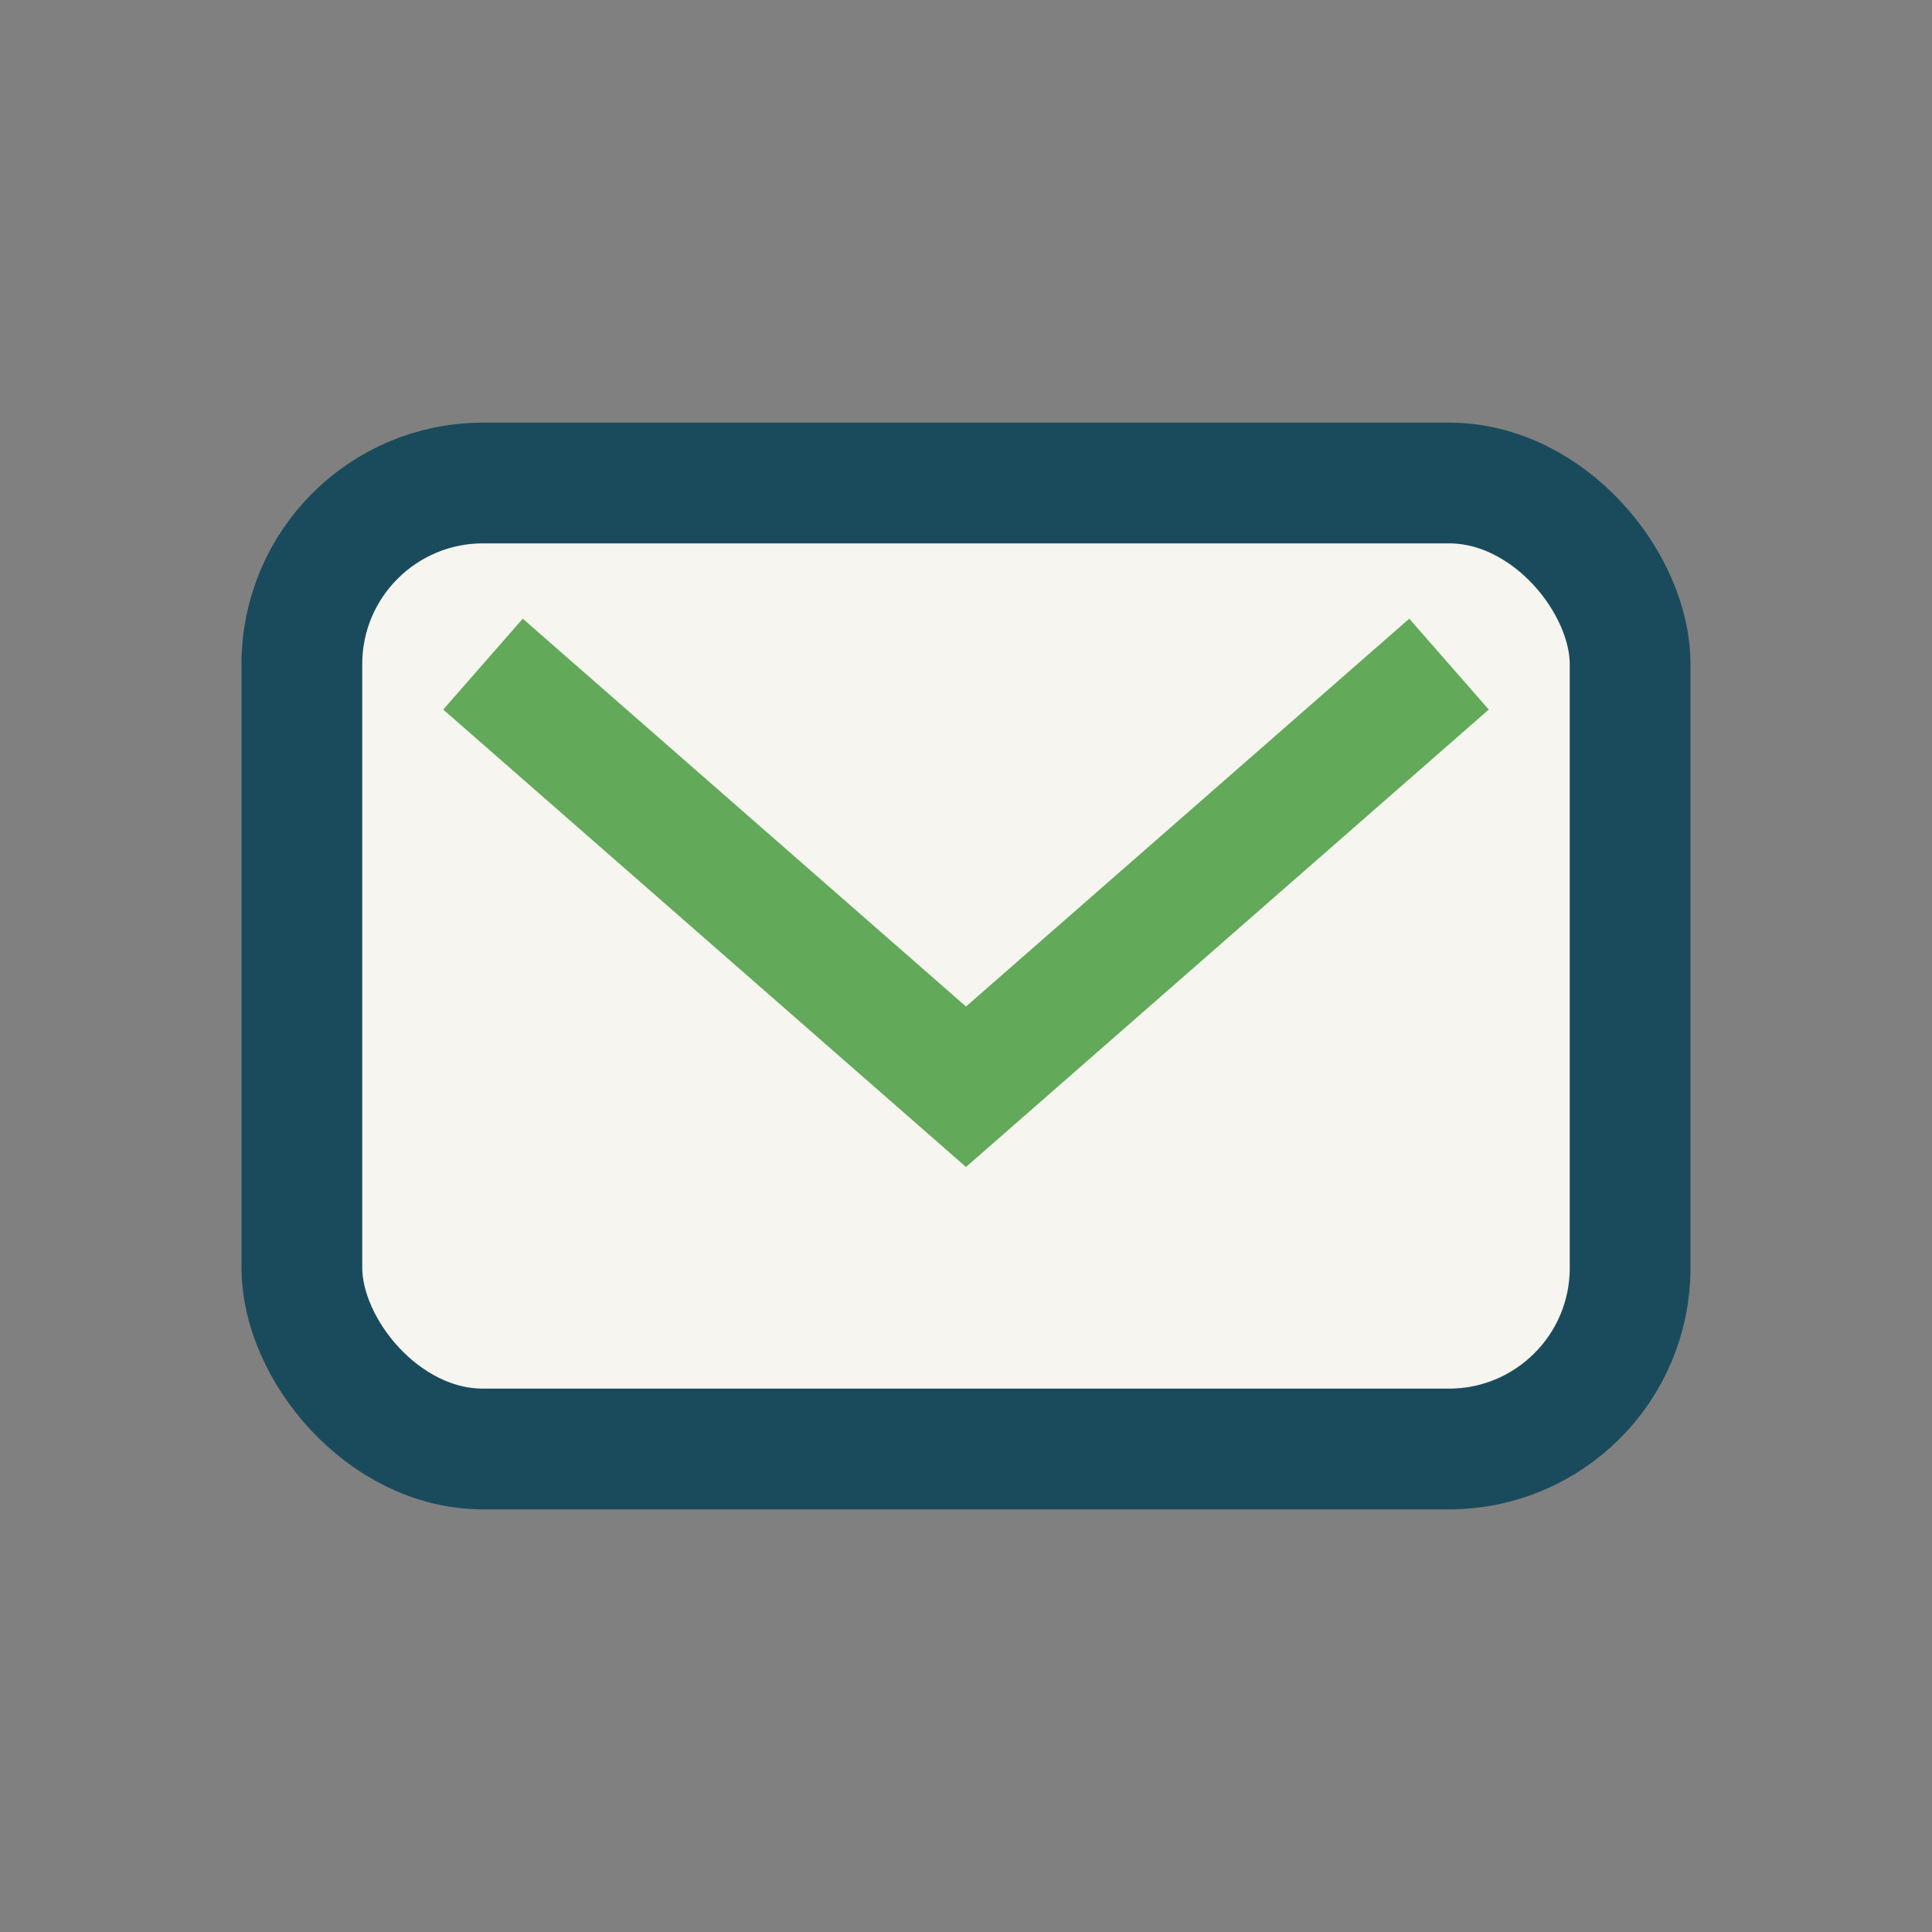
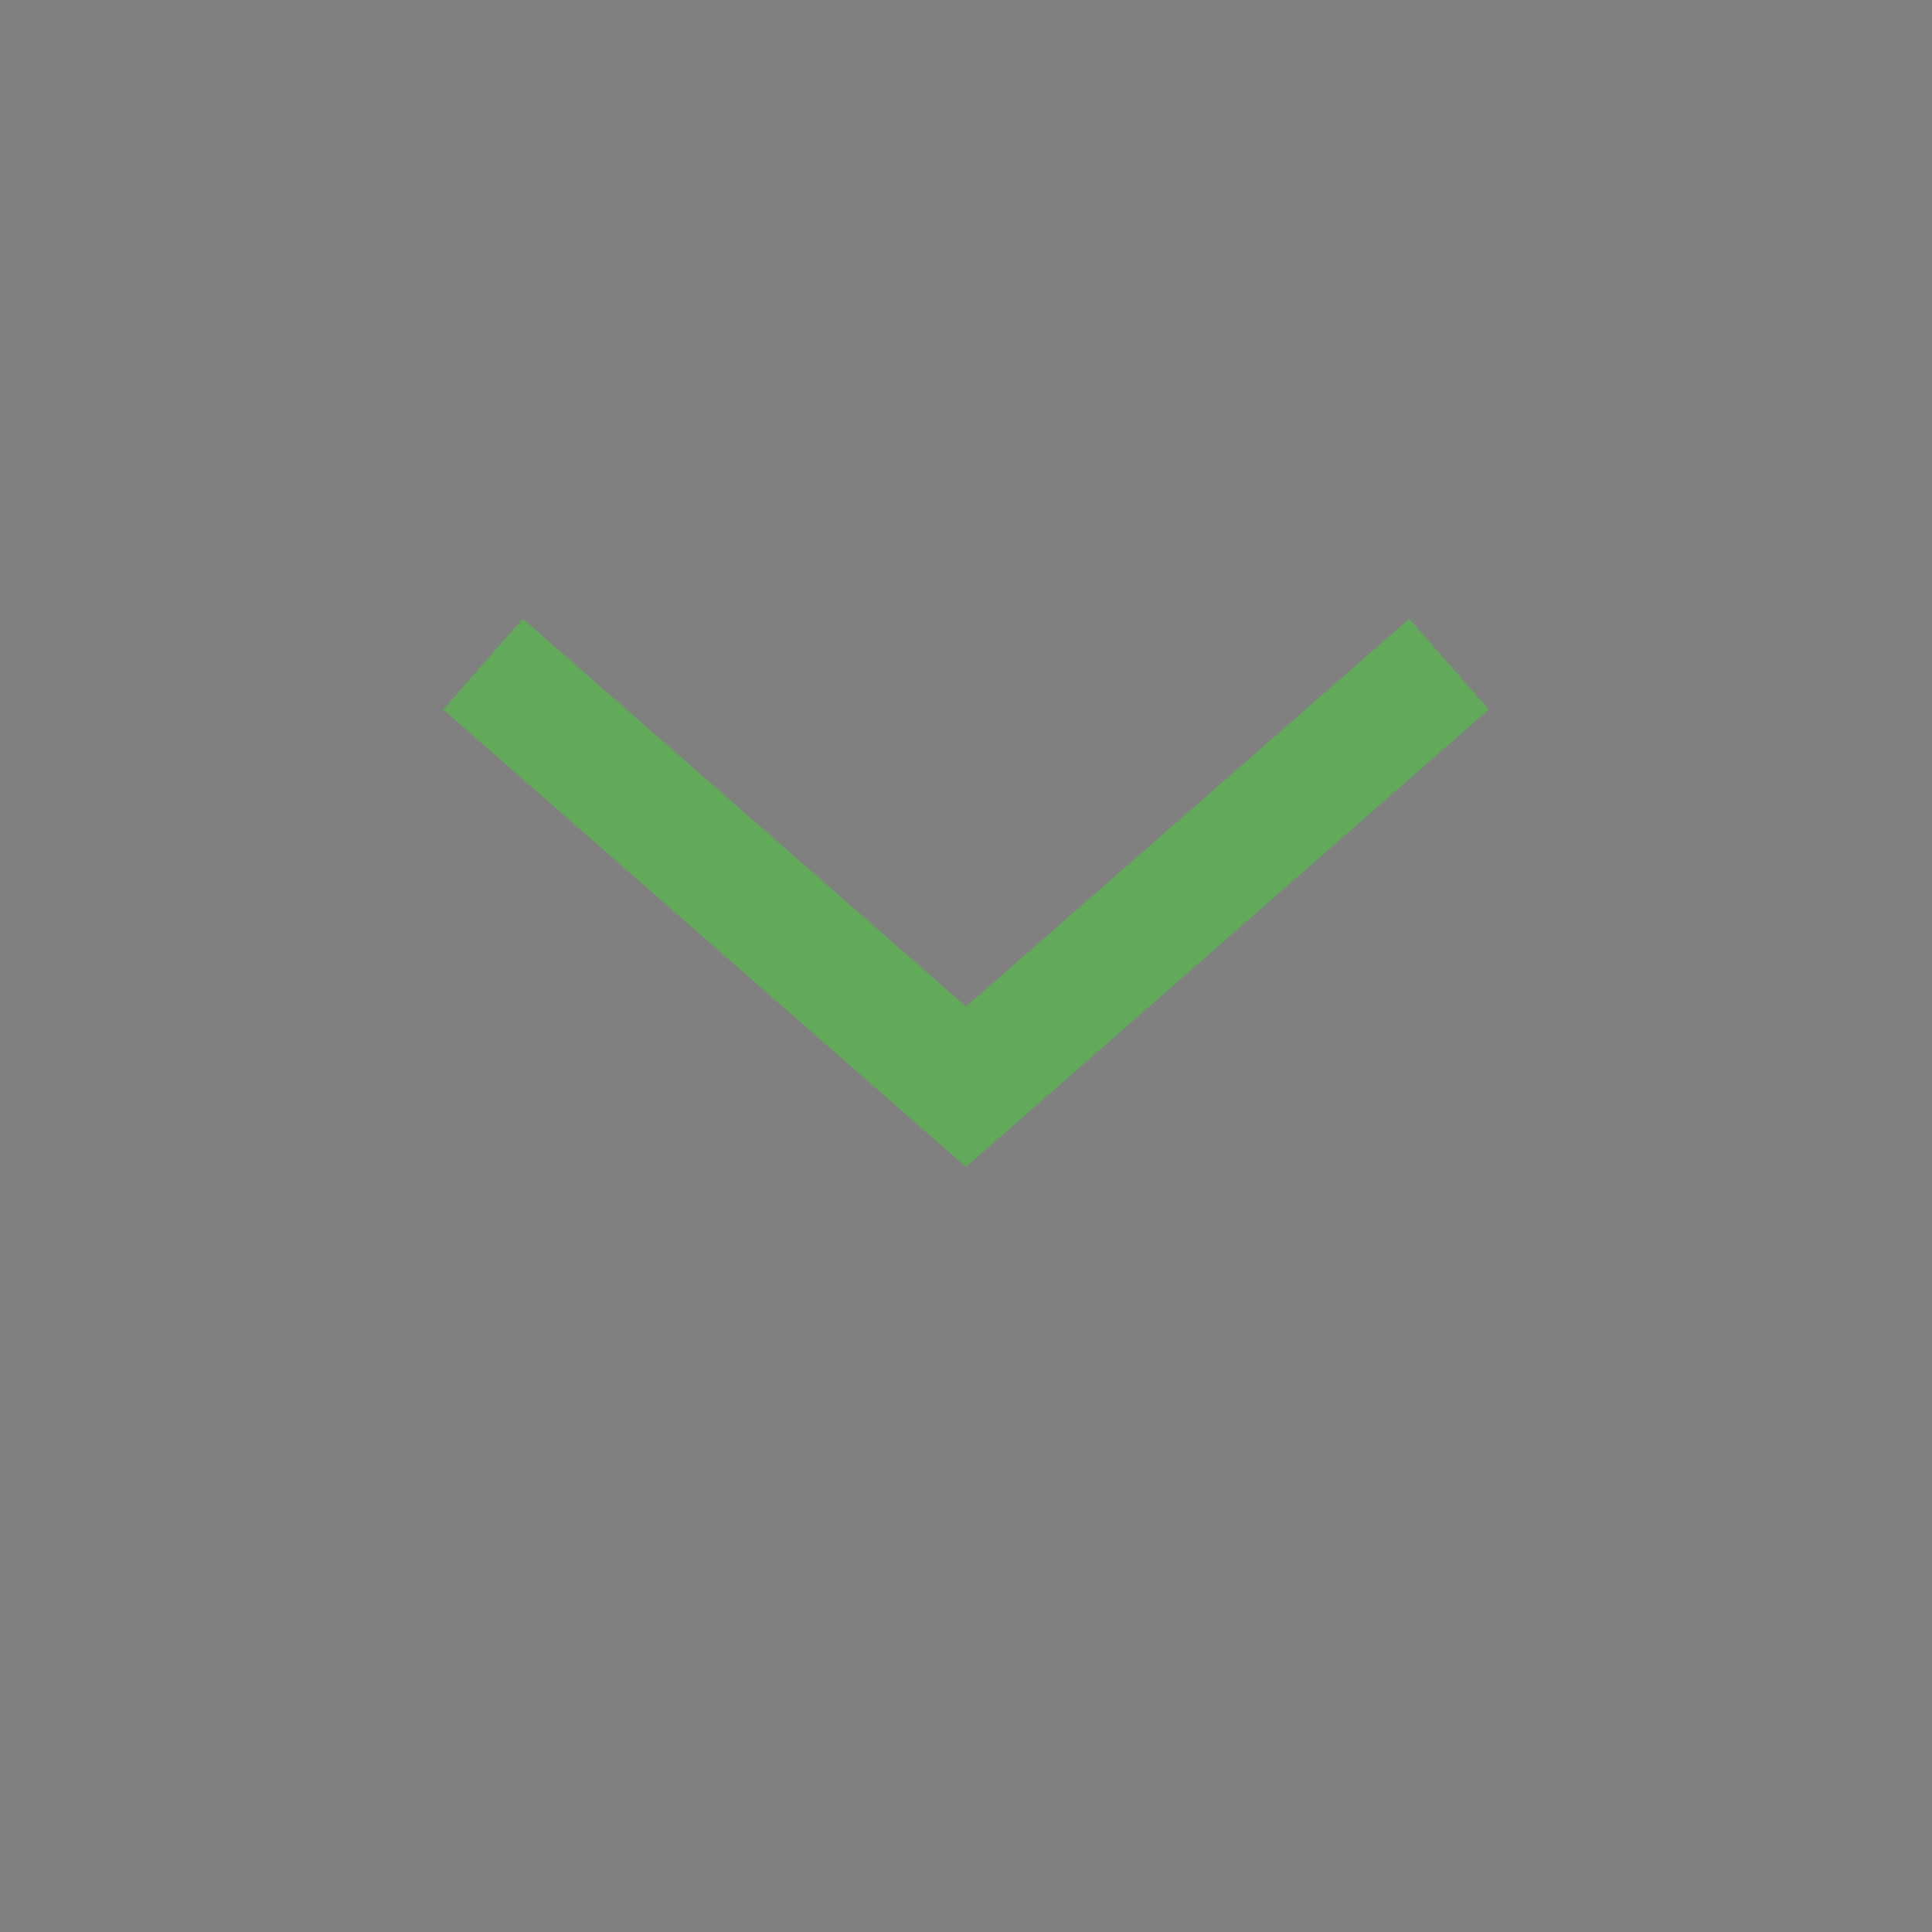
<svg xmlns="http://www.w3.org/2000/svg" width="32" height="32" viewBox="0 0 32 32">
  <rect x="0" y="0" width="32" height="32" fill="#808080" stroke="none" />
-   <rect x="5" y="8" width="22" height="16" rx="3" fill="#F6F5EF" stroke="#1A4B5D" stroke-width="2" />
  <path d="M8 11l8 7 8-7" fill="none" stroke="#62A95A" stroke-width="2" />
</svg>